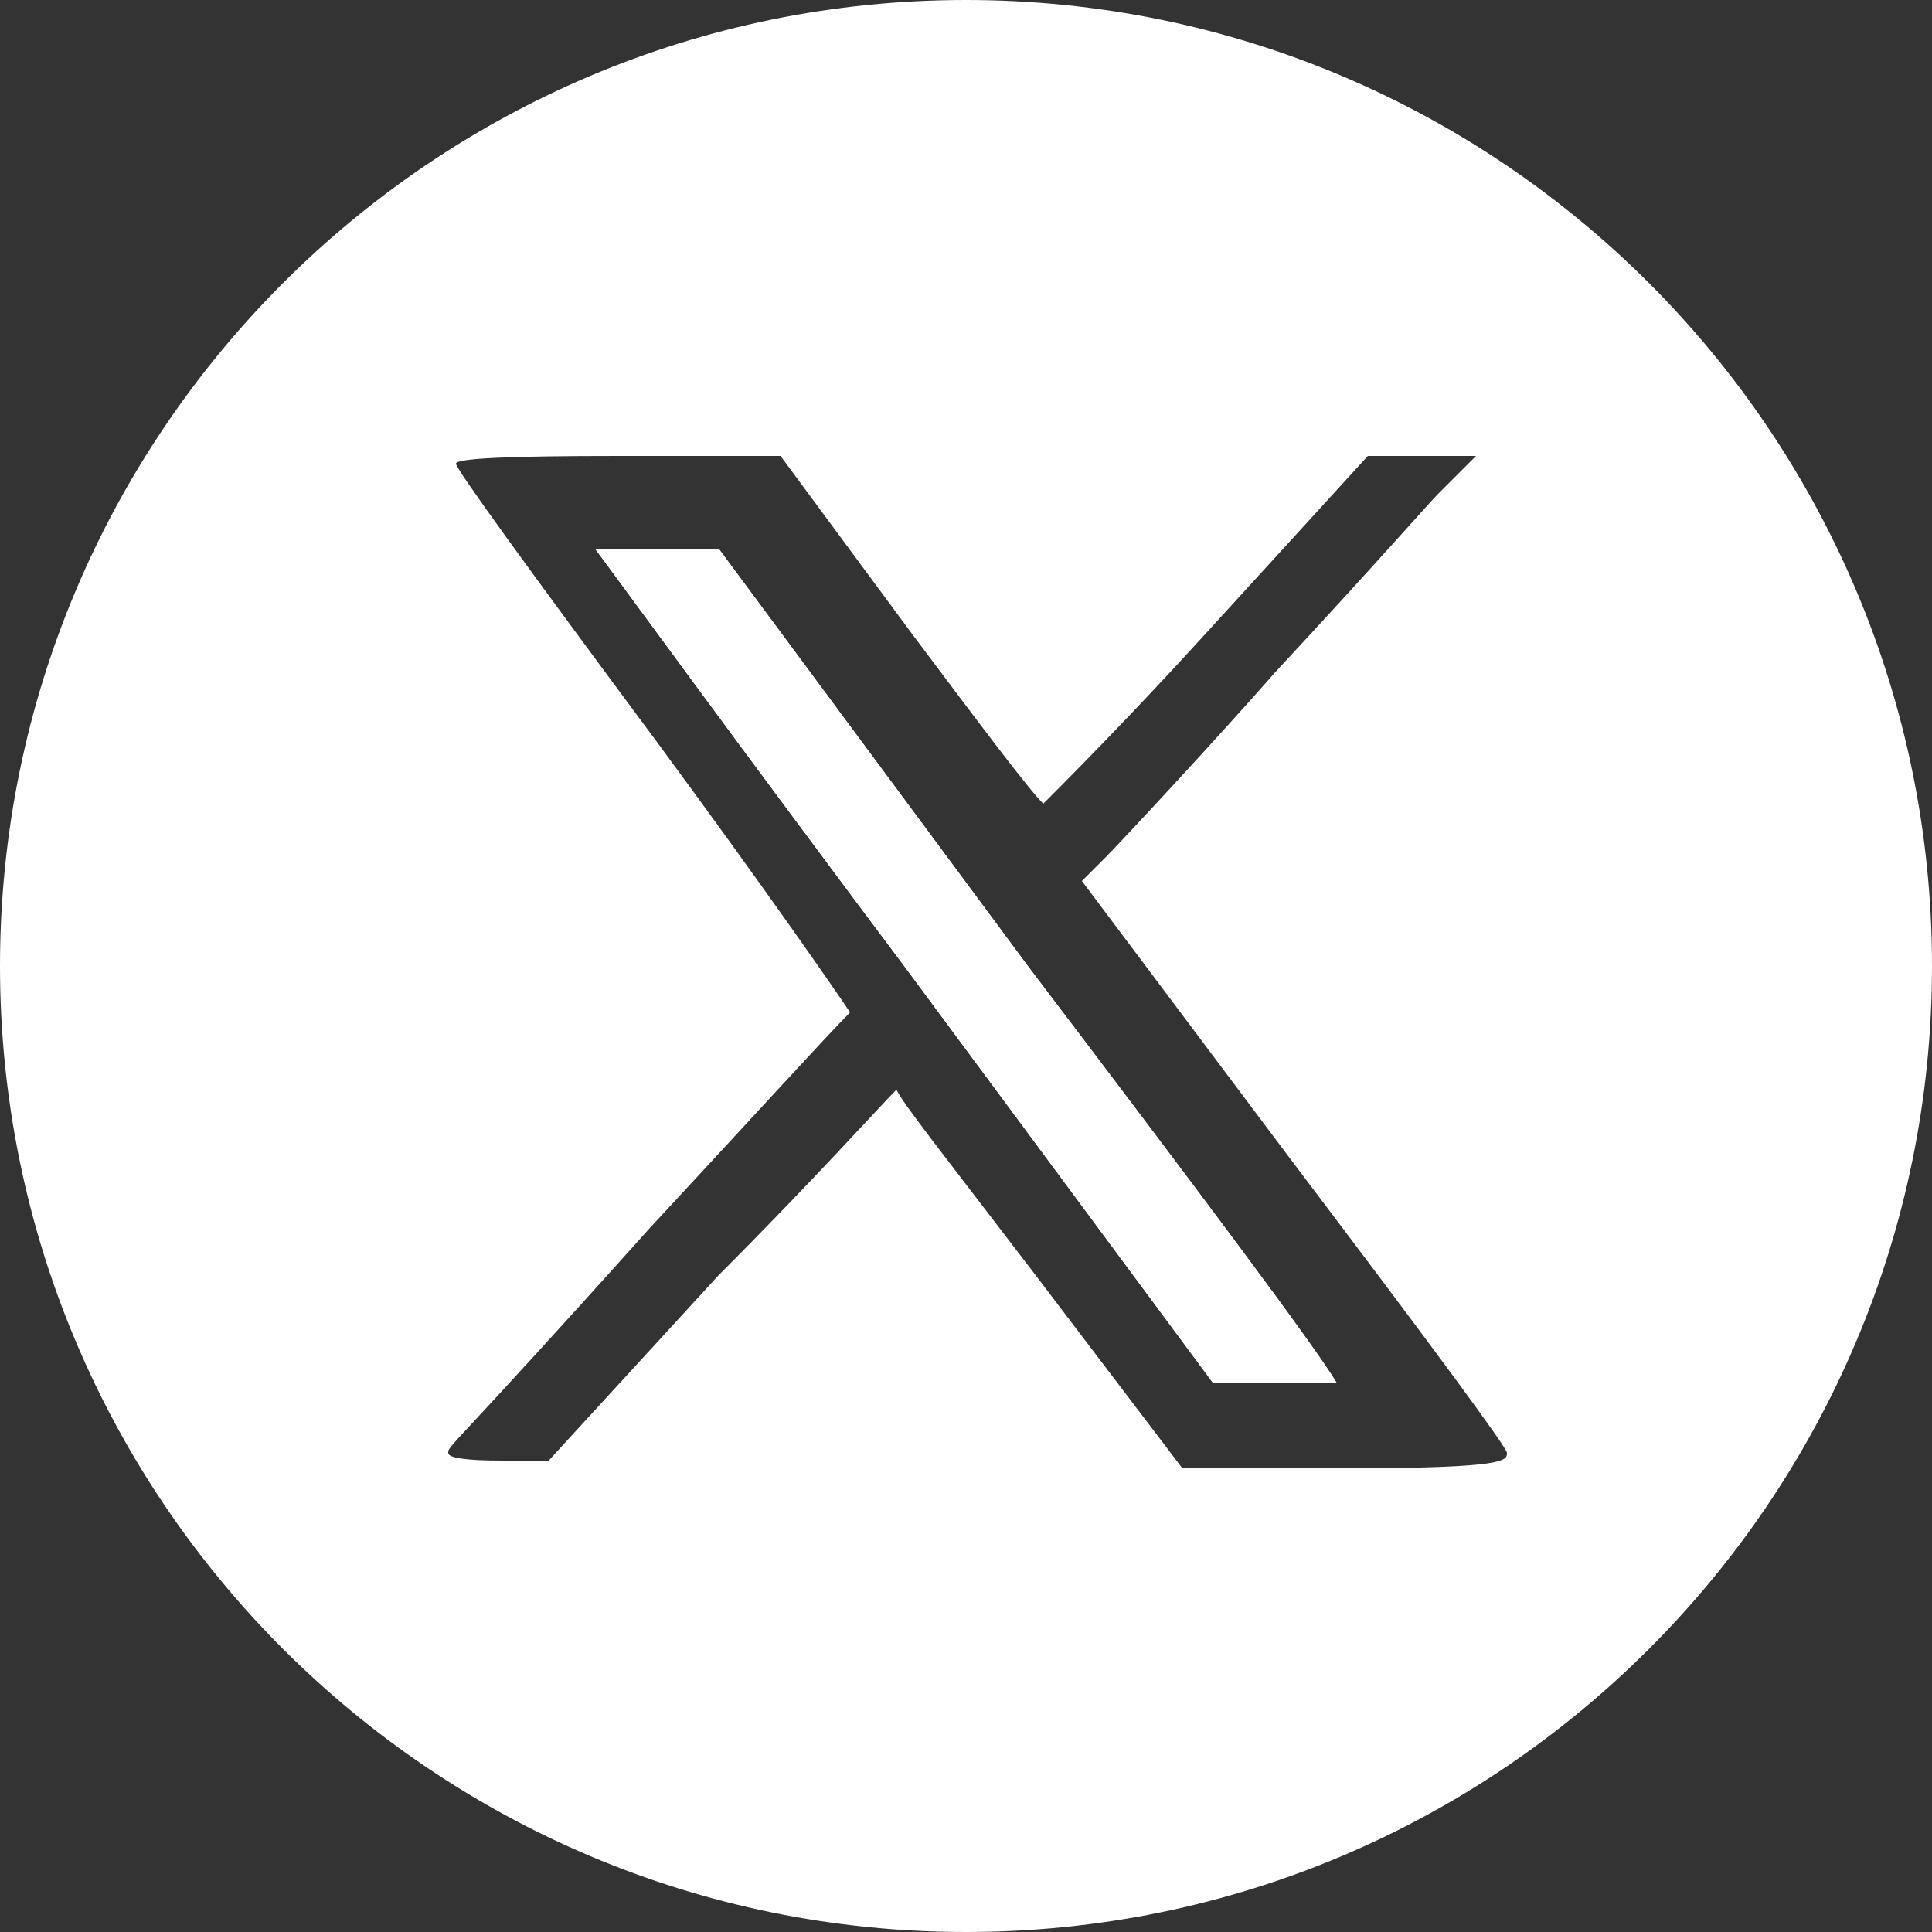
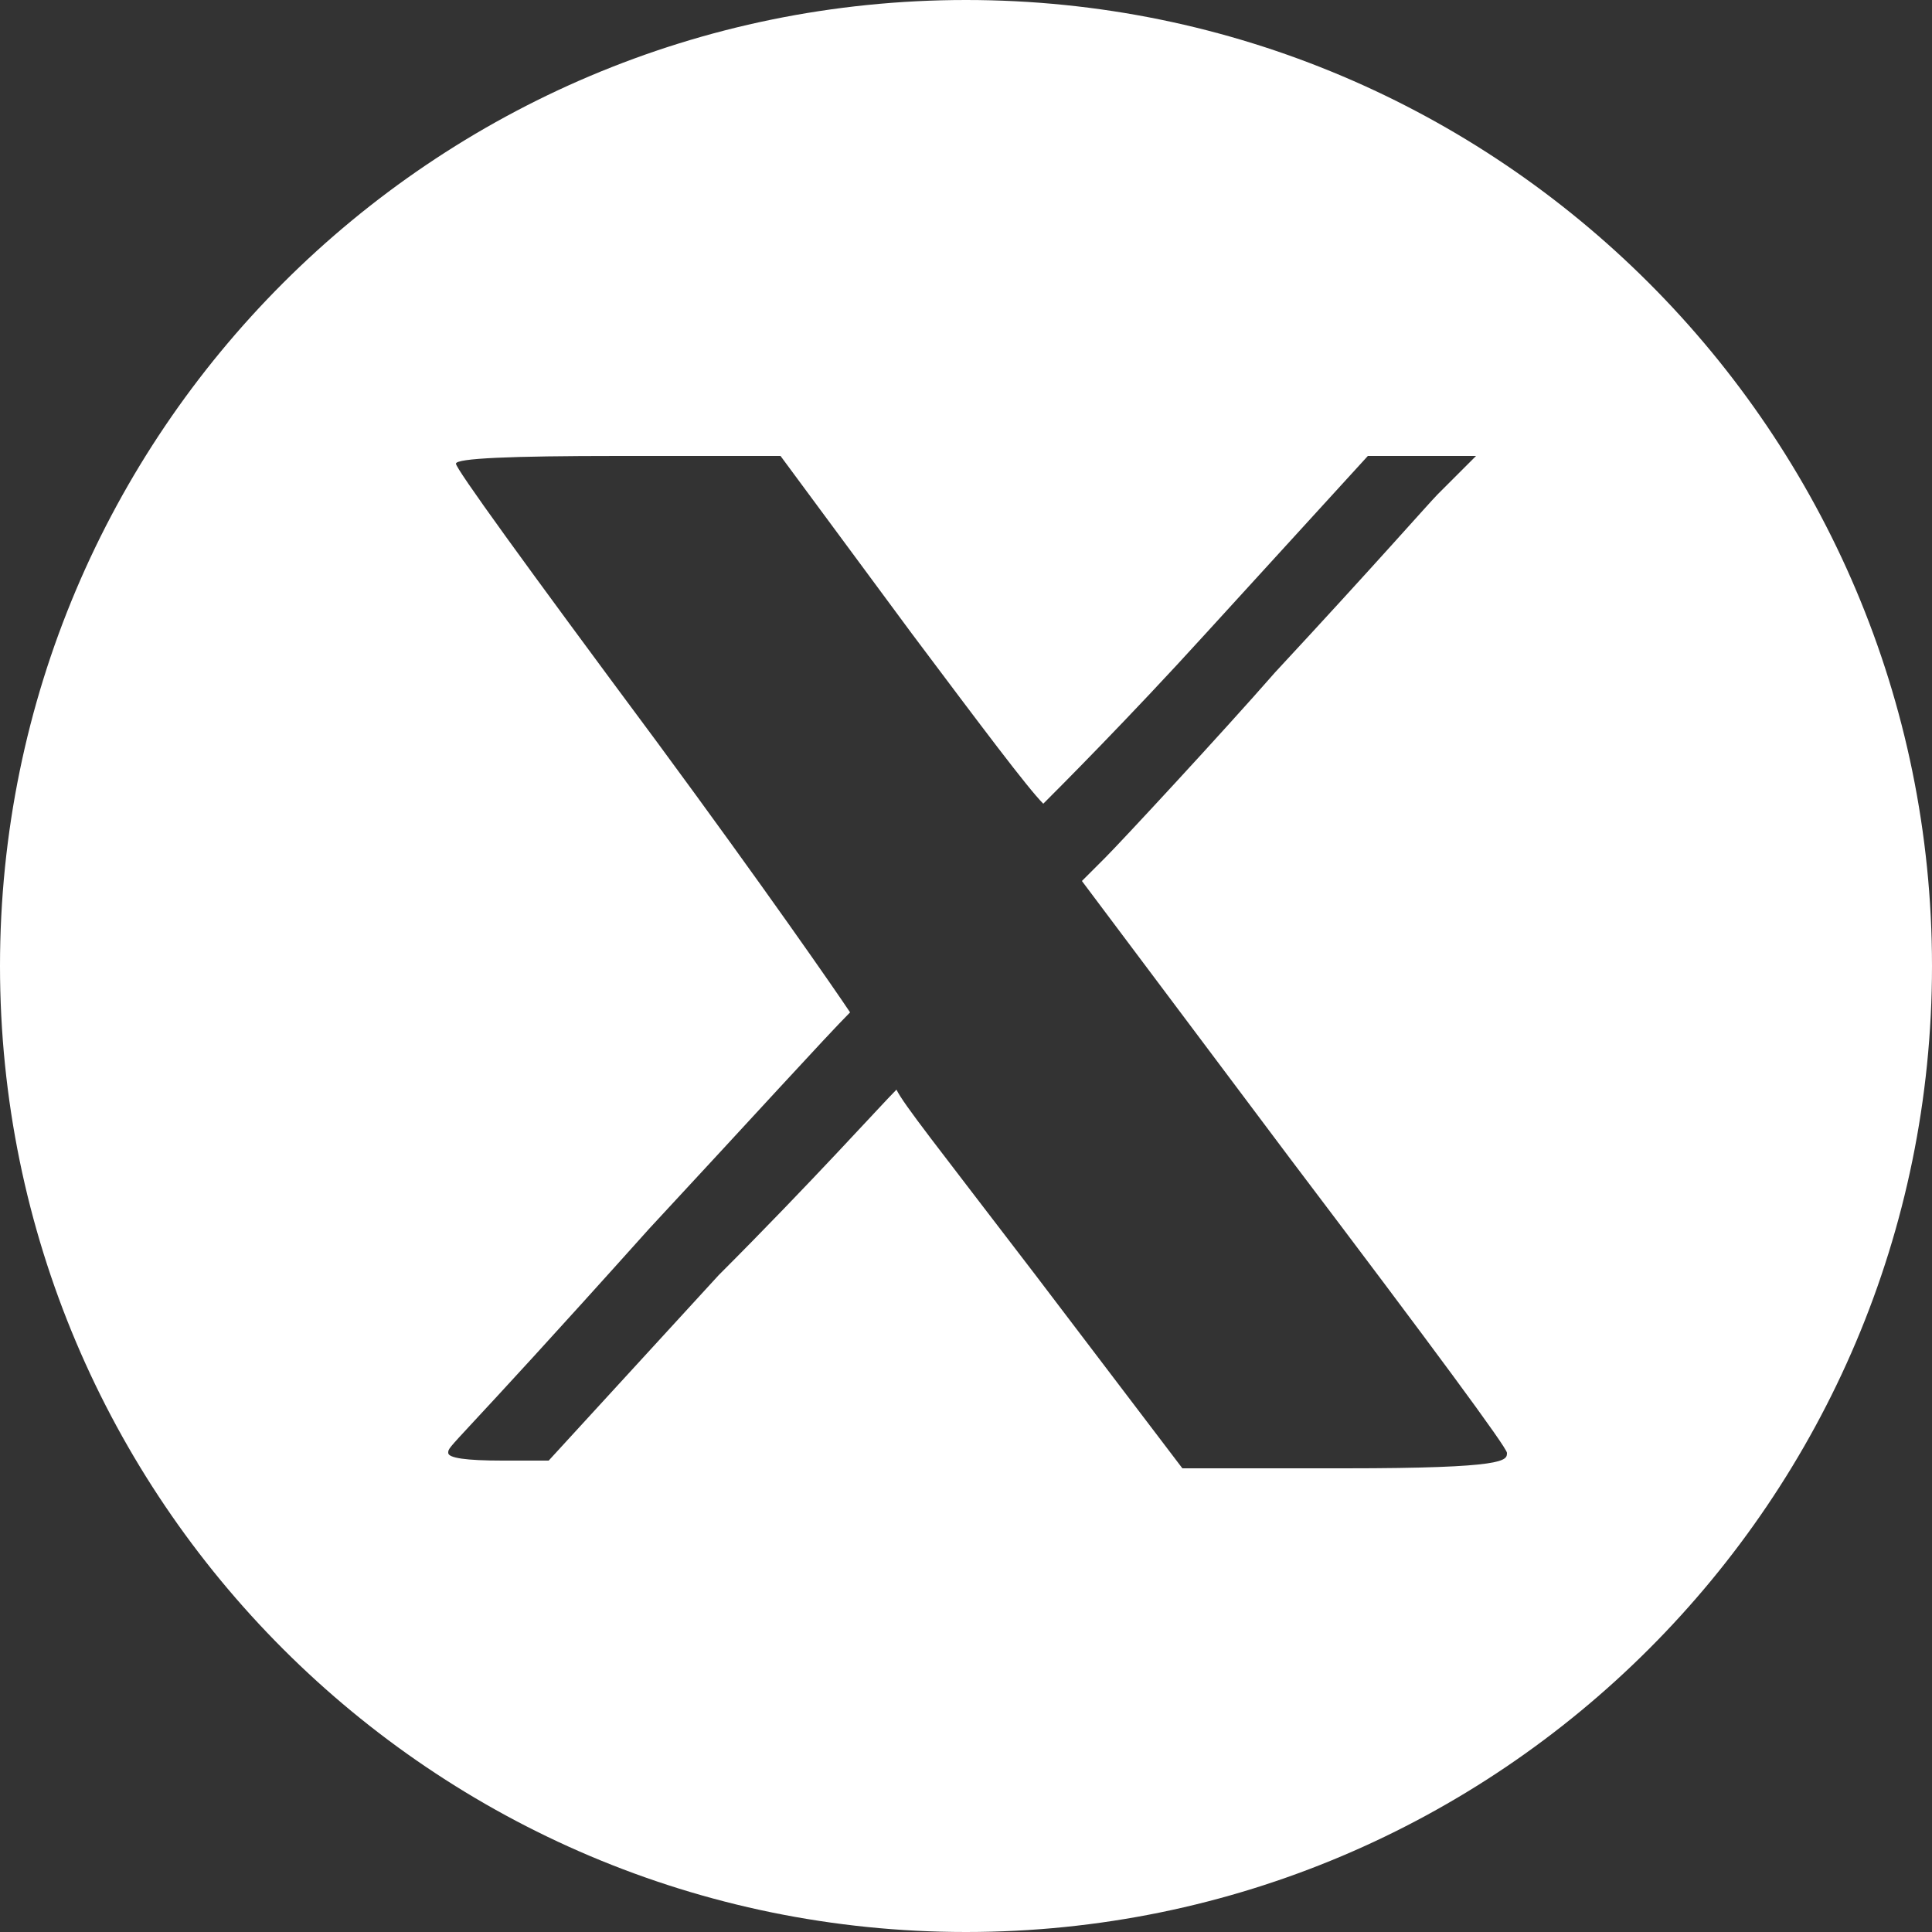
<svg xmlns="http://www.w3.org/2000/svg" id="Ebene_1" data-name="Ebene 1" viewBox="0 0 25 25">
  <rect x="0" y="0" width="25" height="25" fill="#333333" stroke="none" />
  <defs>
    <style>
      .cls-1 {
        fill: #fff;
        stroke-width: 0px;
      }
    </style>
  </defs>
  <path class="cls-1" d="M12.5,0C5.6,0,0,5.6,0,12.5s5.6,12.5,12.5,12.5,12.5-5.6,12.5-12.5S19.4,0,12.5,0ZM17.3,19h-2l-1.9-2.5c-1.3-1.7-1.7-2.2-1.8-2.4-.2.2-1.1,1.2-2.3,2.4l-2.2,2.4h-.6q-.7,0-.7-.1c0-.1,0,0,2.6-2.9,1.3-1.4,2.3-2.5,2.6-2.8-.2-.3-1.1-1.6-2.5-3.5q-2.6-3.5-2.6-3.6c0-.07.7-.1,2.1-.1h2.1l1.7,2.3c.9,1.2,1.5,2,1.7,2.2.2-.2,1.1-1.1,2.1-2.2l2.1-2.3h1.4l-.2.2-.3.3c-.1.1-.8.9-2.1,2.3-.7.8-2,2.2-2.2,2.4l-.3.3,2.7,3.6q2.8,3.7,2.8,3.8c0,.1,0,.2-2.1.2h-.1Z" />
  <g>
-     <path class="cls-1" d="M9.3,7.1h-1.6c.3.4,1.9,2.6,4,5.4l4,5.4h1.6c-.3-.5-1.8-2.5-4-5.4,0,0-4-5.4-4-5.4Z" />
-     <path class="cls-1" d="M16.6,17.9h-.9l-4-5.4c-2.1-2.8-3.7-5-4-5.4h1.6l4,5.4c2.2,2.9,3.7,4.9,4,5.4h-.7Z" />
-   </g>
+     </g>
</svg>